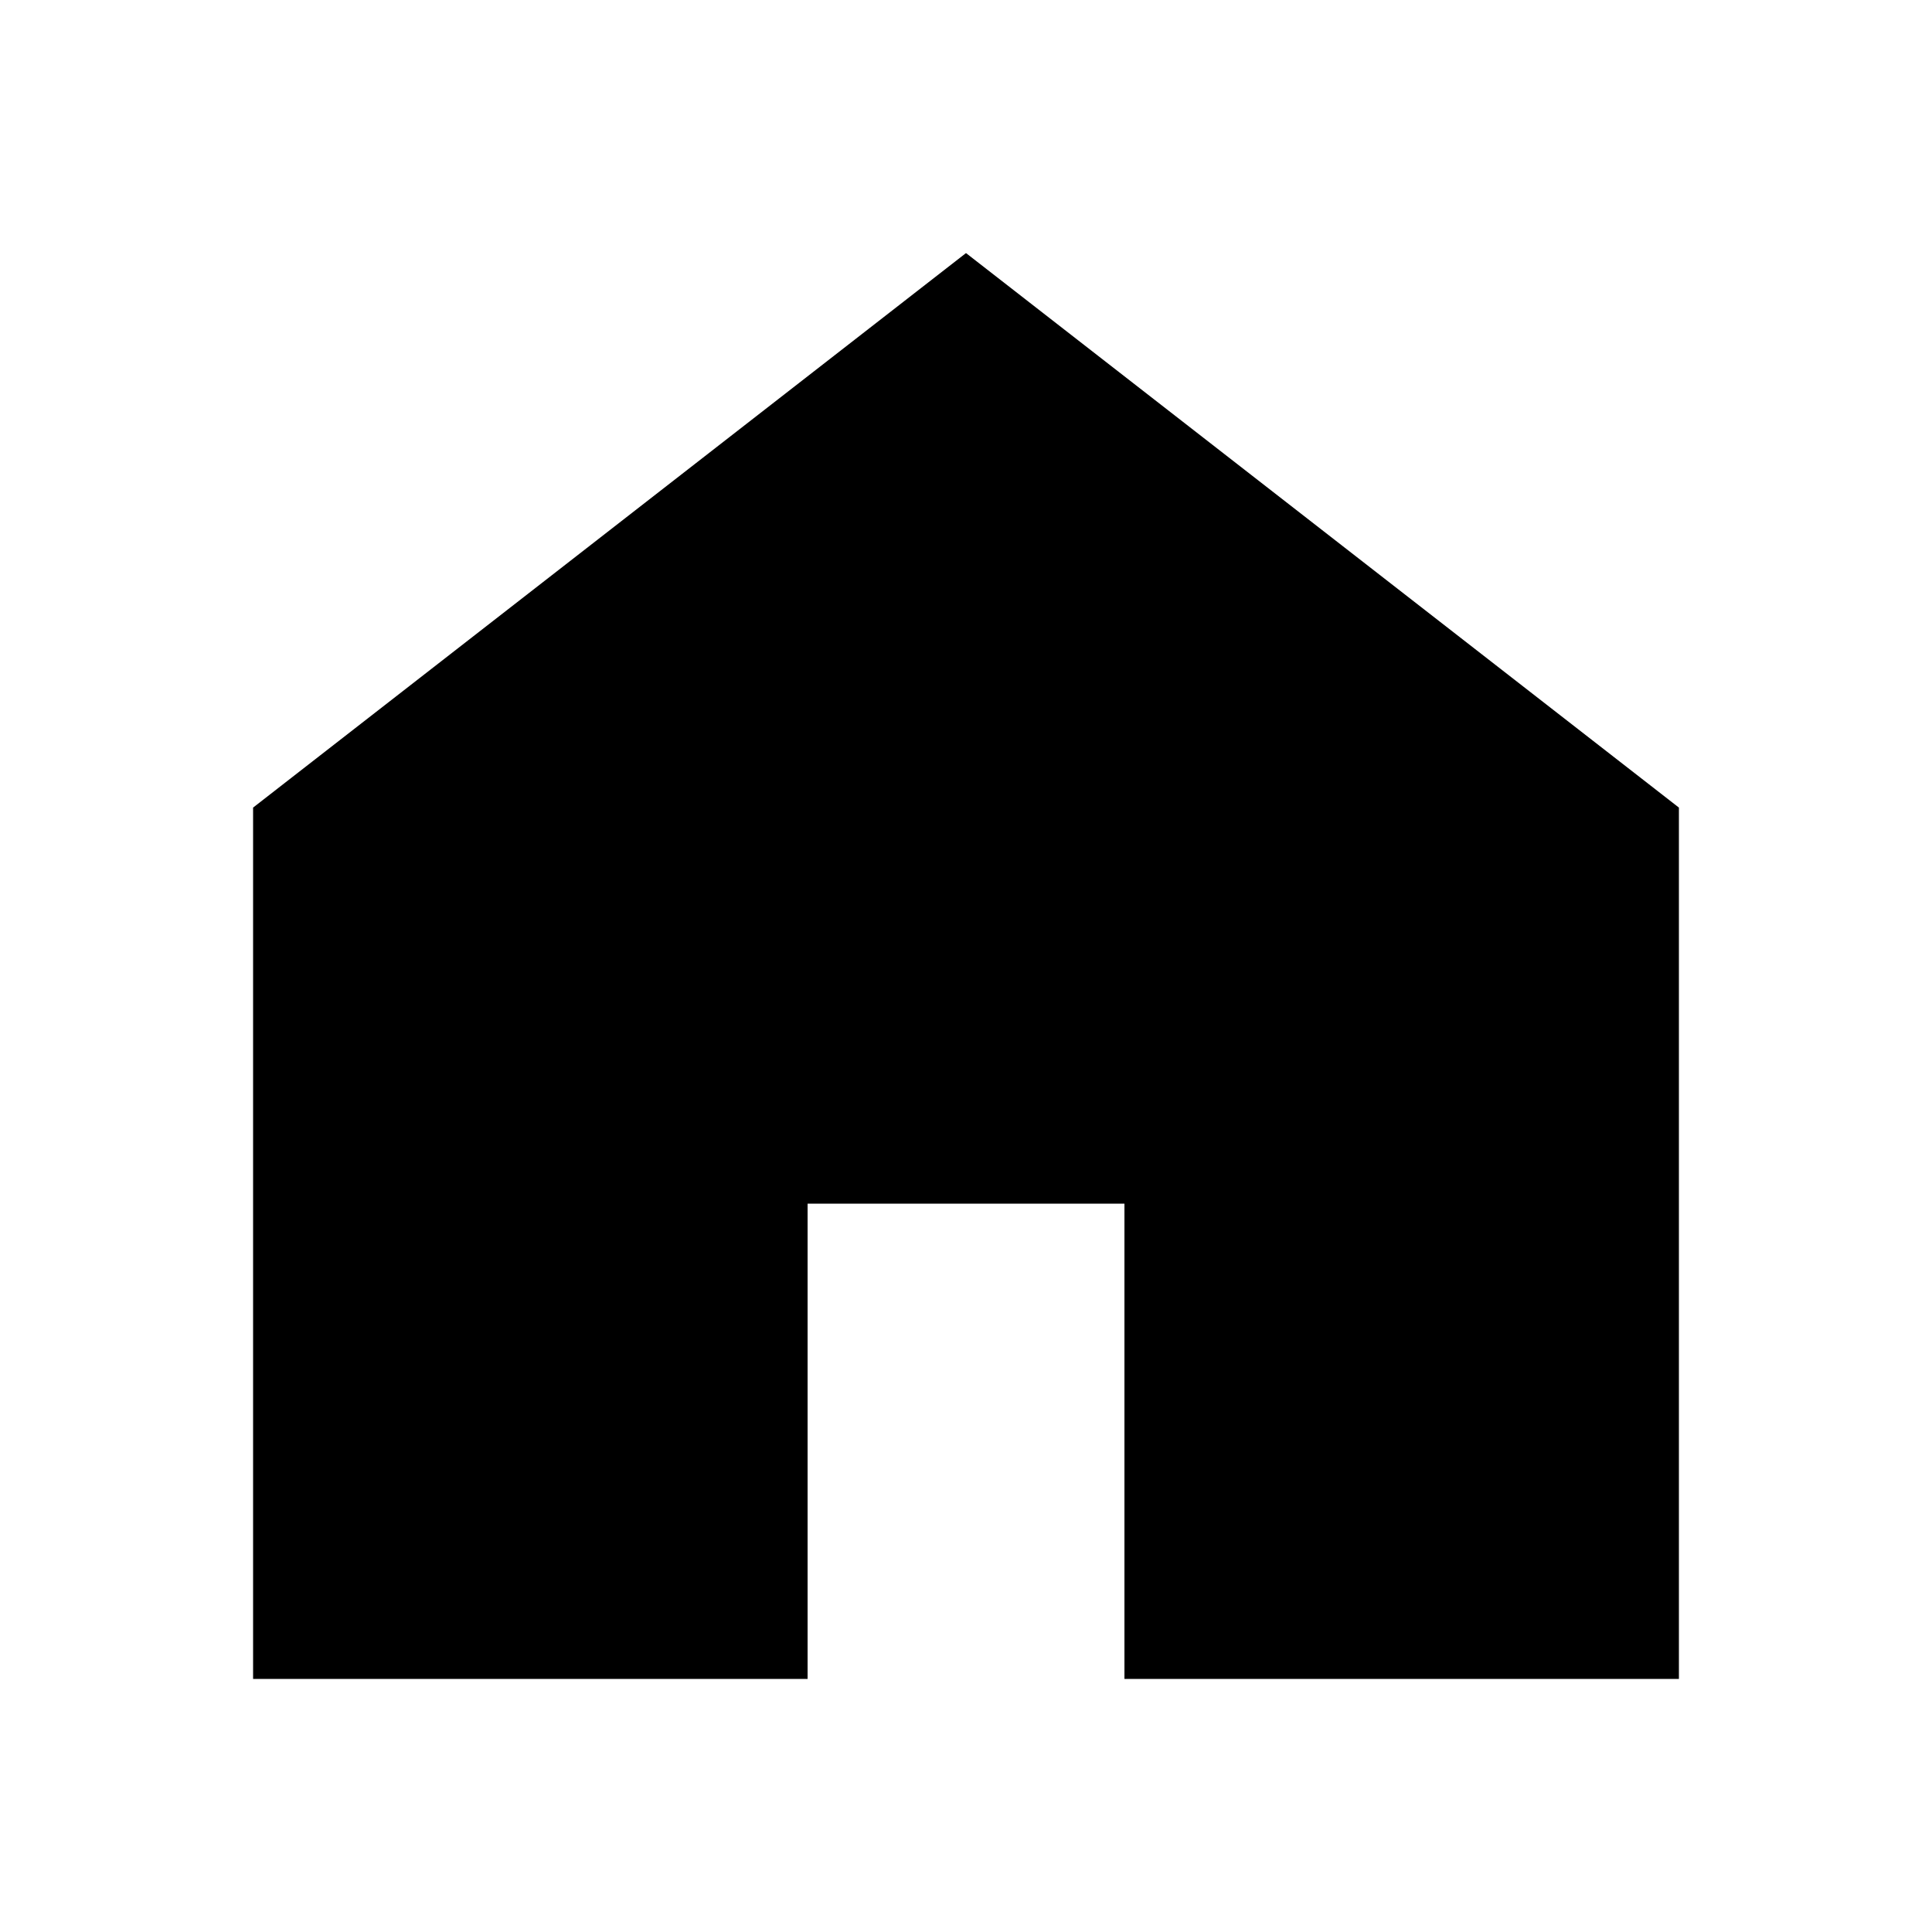
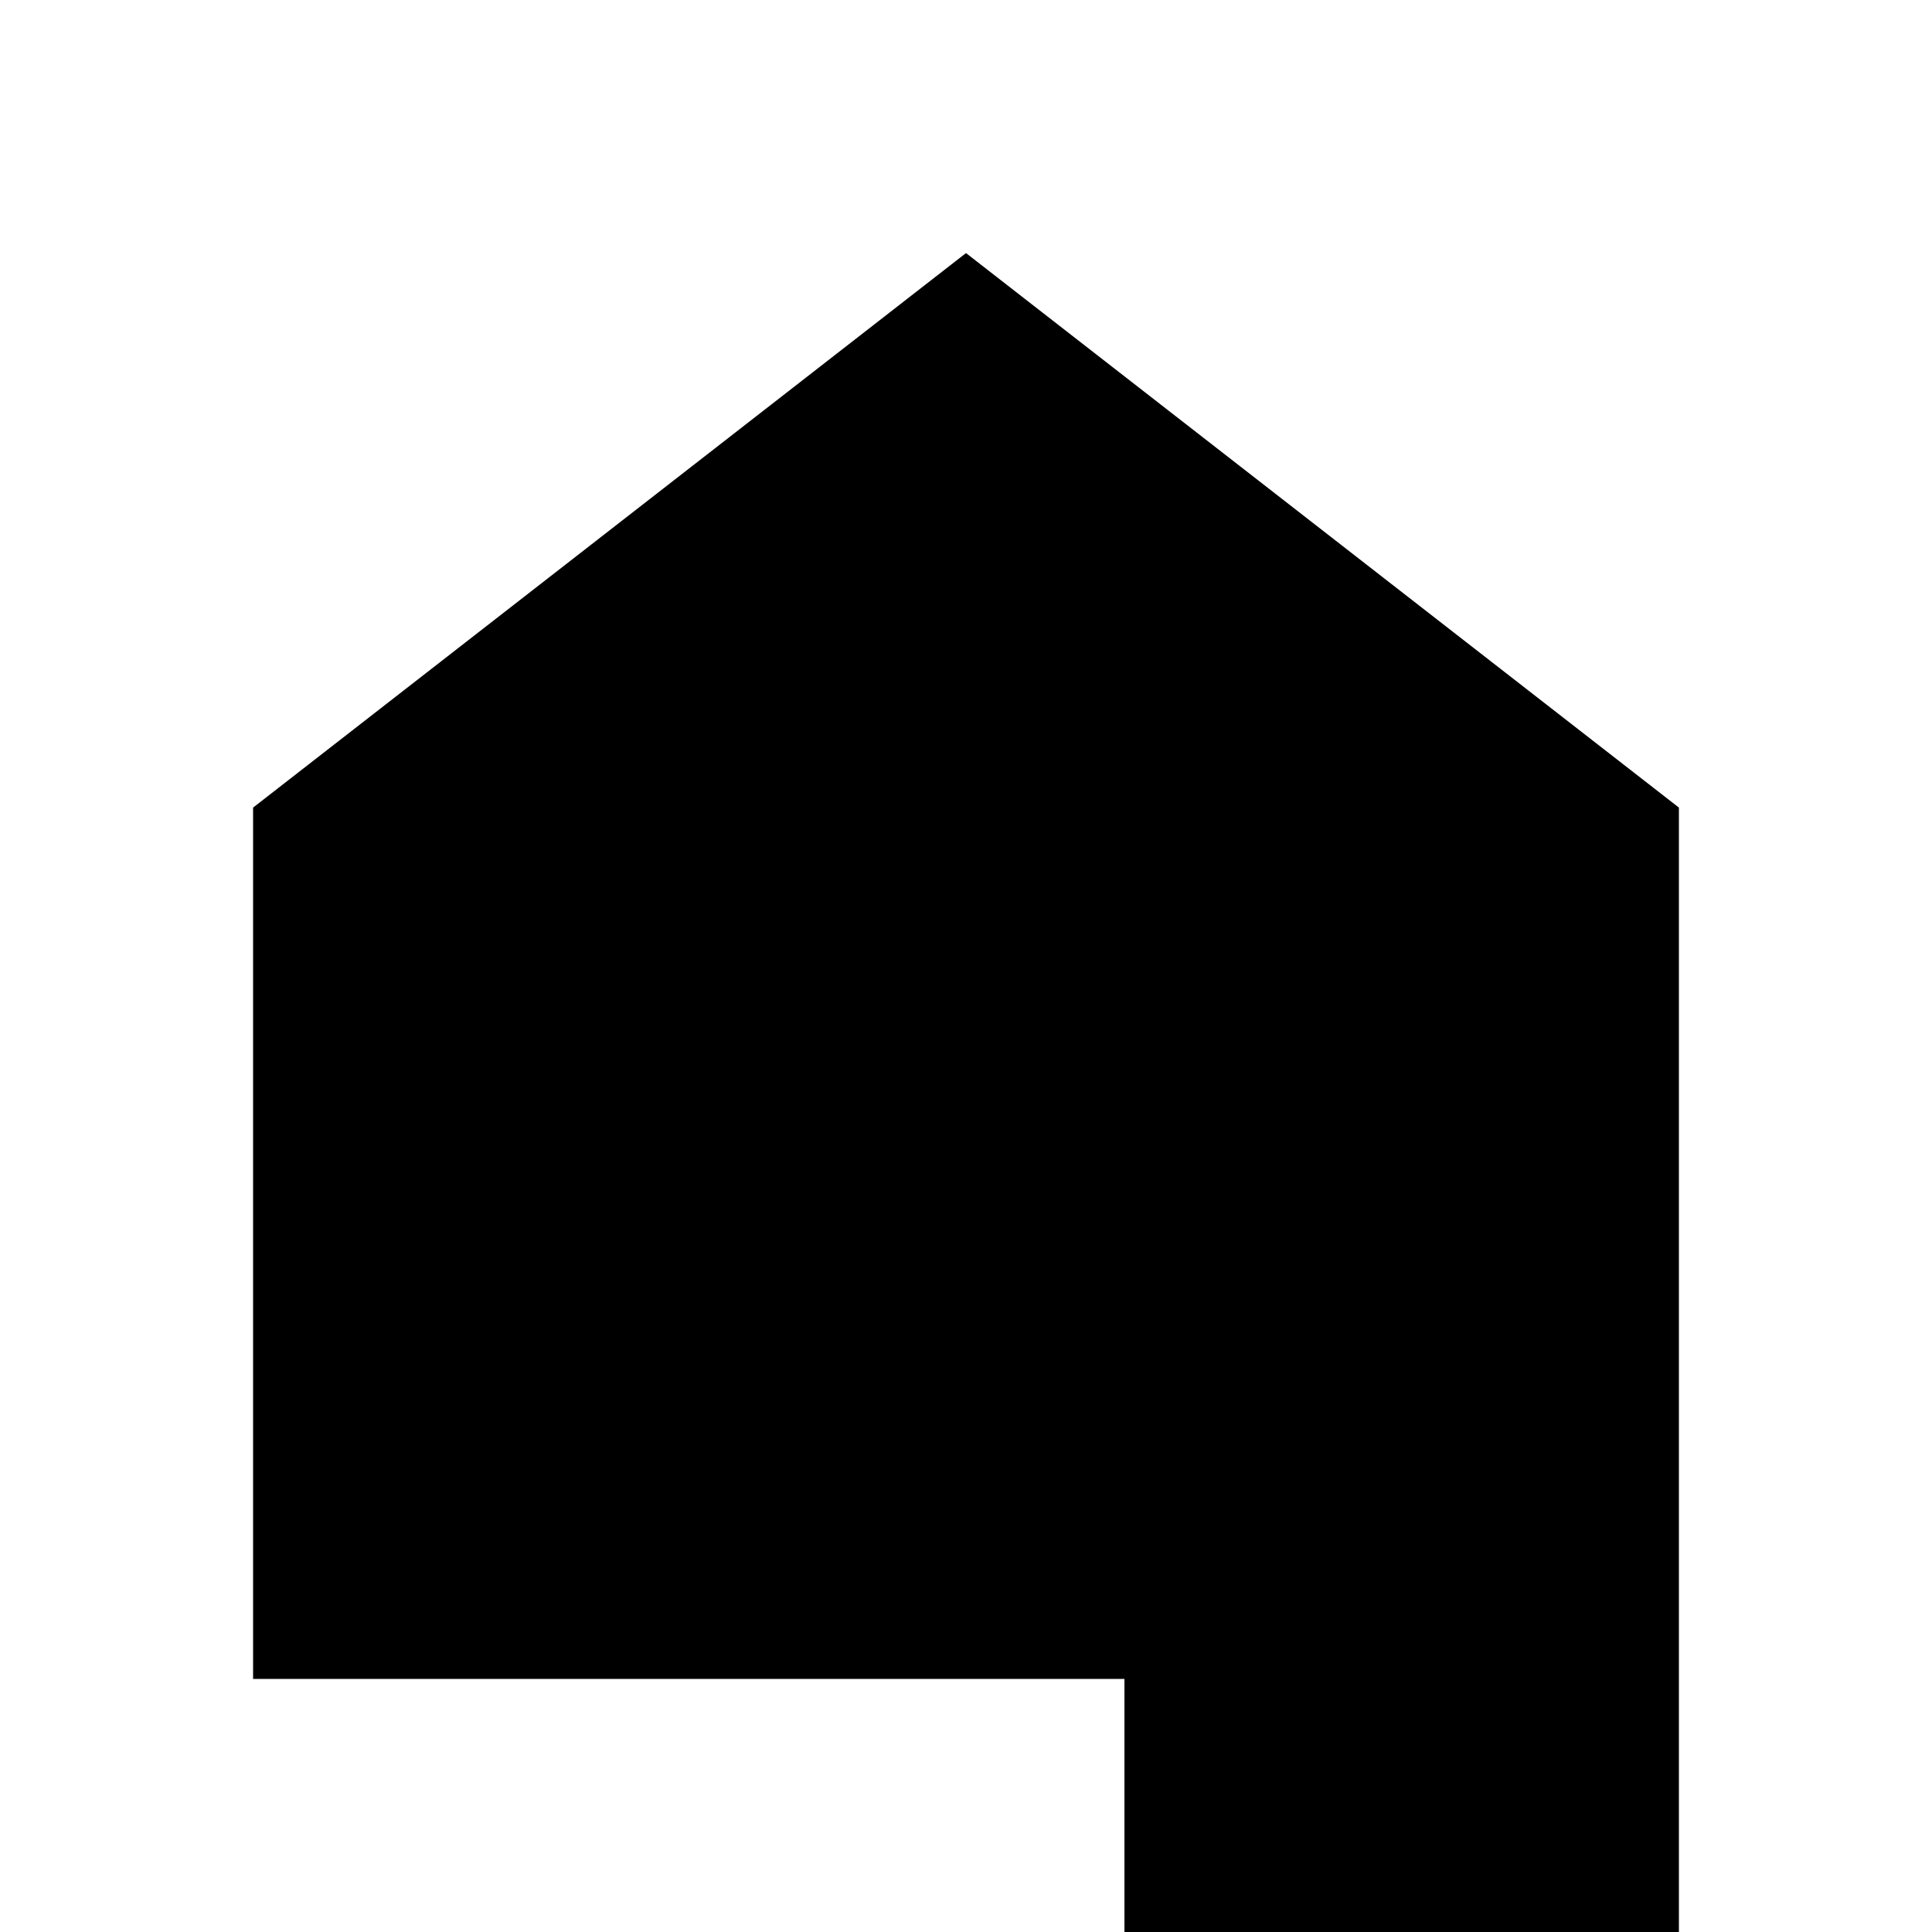
<svg xmlns="http://www.w3.org/2000/svg" fill="#000000" width="800px" height="800px" version="1.1" viewBox="144 144 512 512">
-   <path d="m588.93 358.02-188.93-146.95-188.93 146.95v230.91h146.95v-125.95h83.969v125.95h146.94z" fill-rule="evenodd" />
+   <path d="m588.93 358.02-188.93-146.95-188.93 146.95v230.91h146.95h83.969v125.95h146.94z" fill-rule="evenodd" />
</svg>